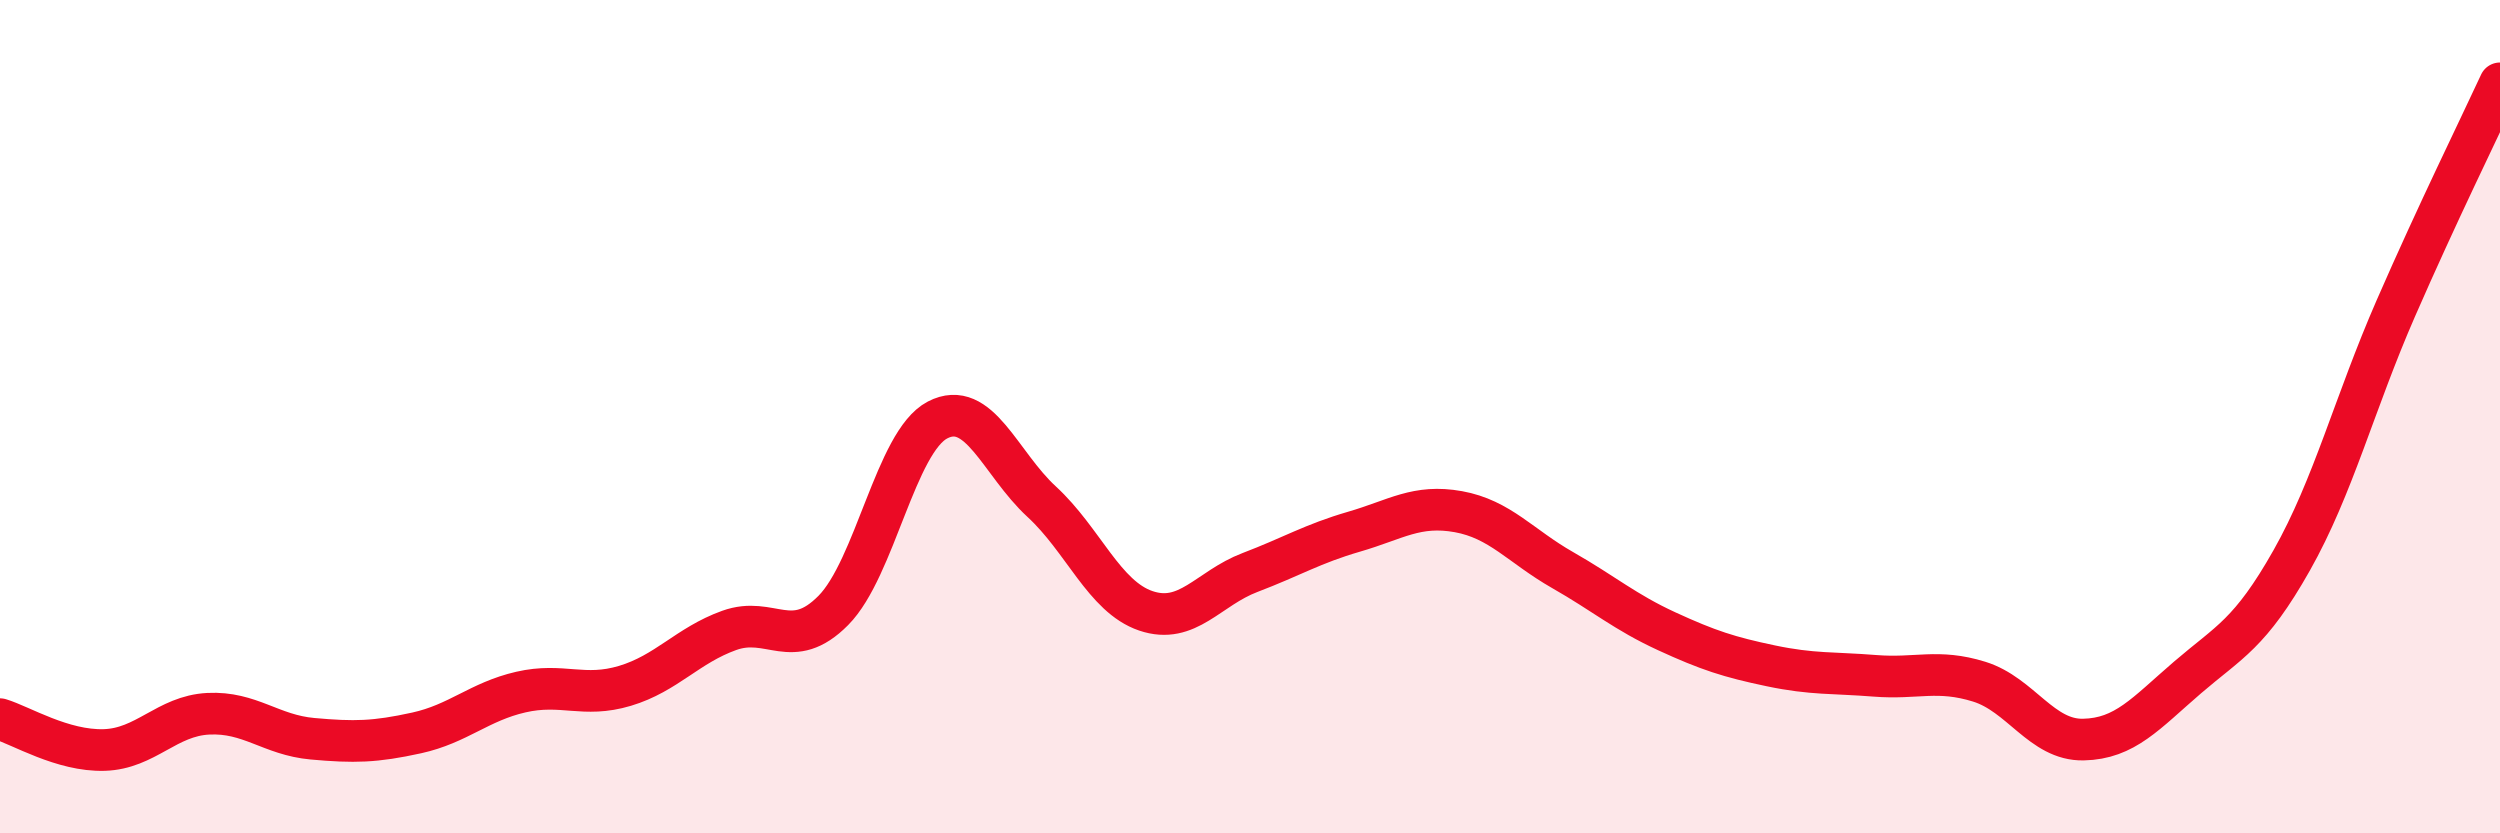
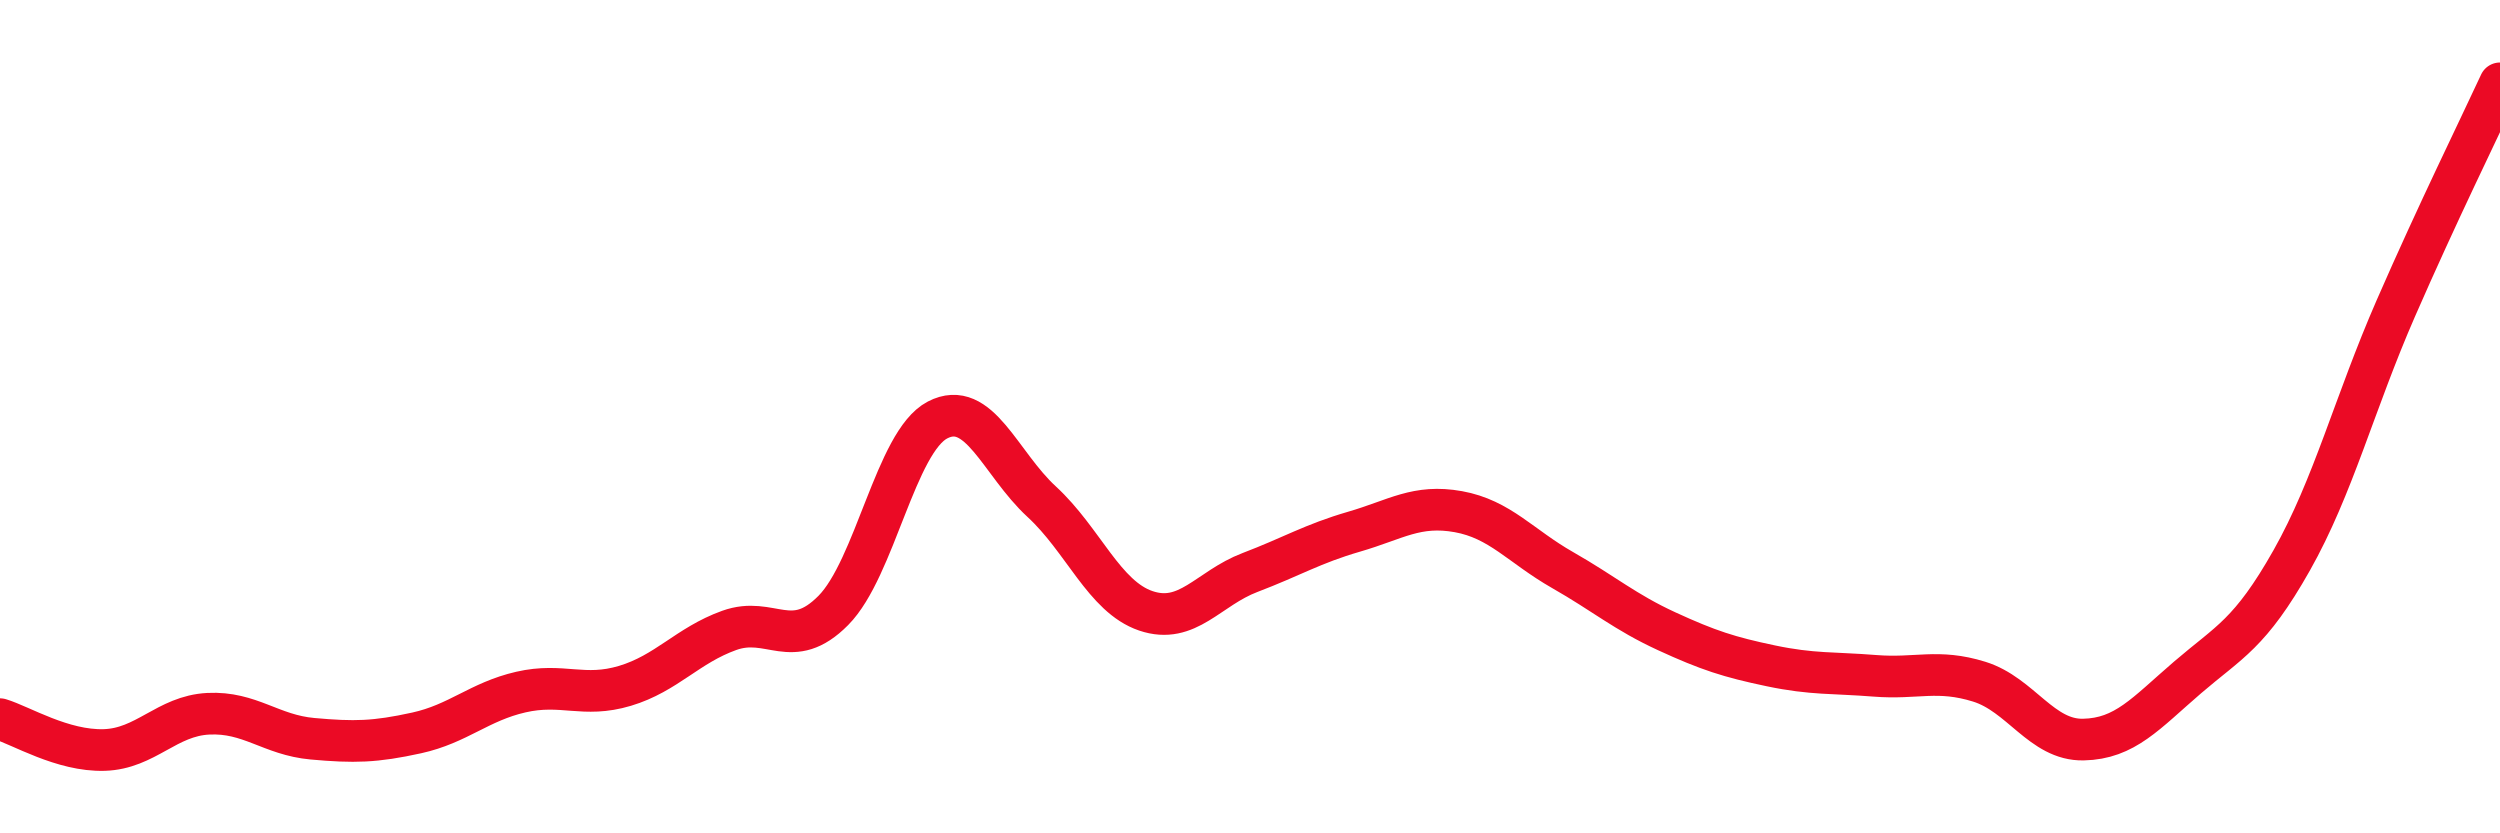
<svg xmlns="http://www.w3.org/2000/svg" width="60" height="20" viewBox="0 0 60 20">
-   <path d="M 0,17.26 C 0.5,17.41 1.5,18.03 2.5,18 C 3.5,17.97 4,17.18 5,17.13 C 6,17.08 6.5,17.64 7.5,17.73 C 8.5,17.82 9,17.81 10,17.59 C 11,17.37 11.5,16.84 12.5,16.61 C 13.5,16.38 14,16.76 15,16.46 C 16,16.16 16.5,15.49 17.5,15.13 C 18.5,14.77 19,15.66 20,14.65 C 21,13.64 21.5,10.6 22.5,10.08 C 23.5,9.56 24,11.12 25,12.04 C 26,12.96 26.5,14.32 27.5,14.66 C 28.5,15 29,14.12 30,13.74 C 31,13.36 31.5,13.05 32.5,12.76 C 33.5,12.47 34,12.1 35,12.28 C 36,12.46 36.5,13.11 37.5,13.68 C 38.5,14.25 39,14.69 40,15.15 C 41,15.61 41.5,15.77 42.5,15.98 C 43.5,16.19 44,16.14 45,16.22 C 46,16.3 46.5,16.05 47.5,16.36 C 48.5,16.67 49,17.77 50,17.75 C 51,17.73 51.5,17.12 52.5,16.26 C 53.5,15.4 54,15.22 55,13.45 C 56,11.68 56.5,9.69 57.5,7.4 C 58.5,5.11 59.5,3.08 60,2L60 20L0 20Z" fill="#EB0A25" opacity="0.1" stroke-linecap="round" stroke-linejoin="round" />
  <path d="M 0,17.26 C 0.5,17.41 1.5,18.03 2.5,18 C 3.5,17.97 4,17.18 5,17.13 C 6,17.08 6.5,17.64 7.5,17.73 C 8.5,17.82 9,17.81 10,17.59 C 11,17.37 11.5,16.84 12.5,16.61 C 13.5,16.38 14,16.76 15,16.46 C 16,16.16 16.5,15.49 17.5,15.13 C 18.5,14.77 19,15.66 20,14.65 C 21,13.64 21.5,10.6 22.5,10.08 C 23.5,9.56 24,11.12 25,12.04 C 26,12.96 26.5,14.32 27.5,14.66 C 28.5,15 29,14.12 30,13.74 C 31,13.36 31.5,13.05 32.5,12.76 C 33.5,12.47 34,12.1 35,12.28 C 36,12.46 36.5,13.11 37.5,13.68 C 38.5,14.25 39,14.69 40,15.15 C 41,15.61 41.5,15.77 42.5,15.98 C 43.5,16.19 44,16.14 45,16.22 C 46,16.3 46.5,16.05 47.5,16.36 C 48.5,16.67 49,17.77 50,17.75 C 51,17.73 51.5,17.12 52.5,16.26 C 53.5,15.4 54,15.22 55,13.45 C 56,11.68 56.5,9.69 57.5,7.4 C 58.5,5.11 59.5,3.08 60,2" stroke="#EB0A25" stroke-width="1" fill="none" stroke-linecap="round" stroke-linejoin="round" />
</svg>